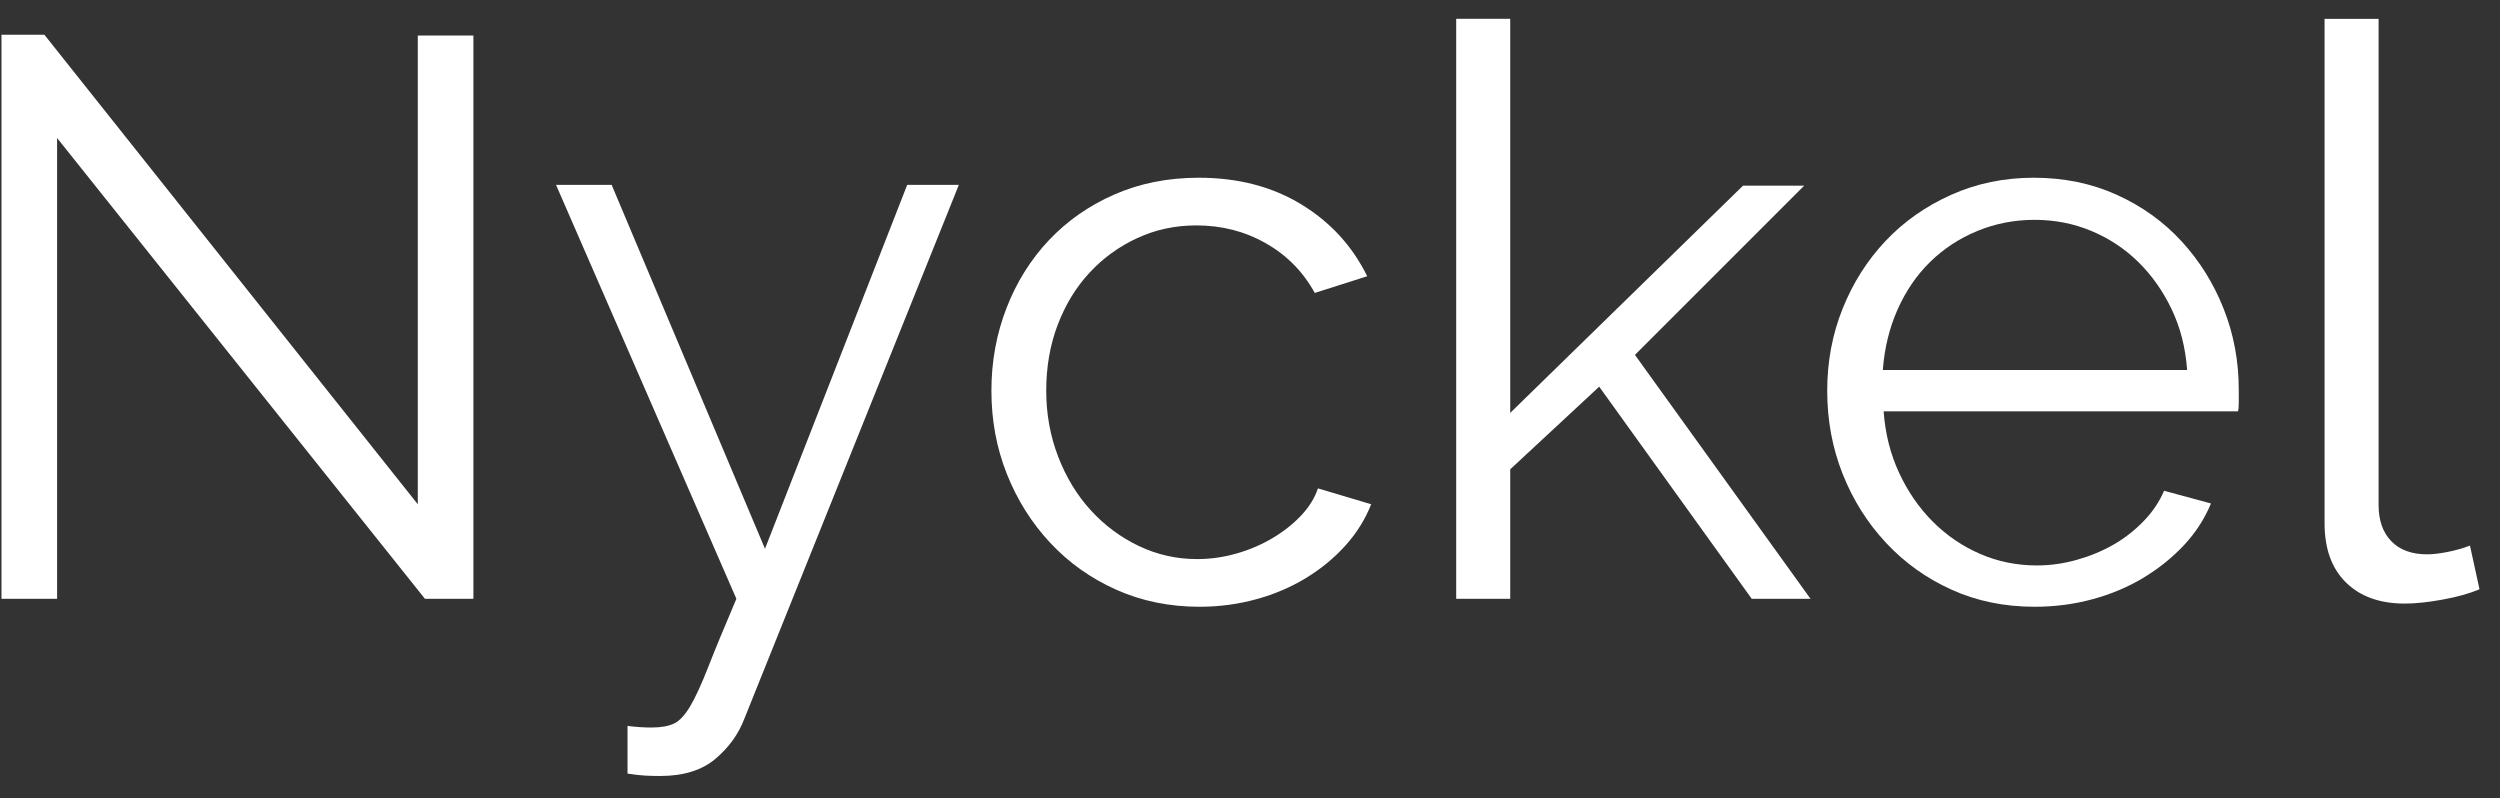
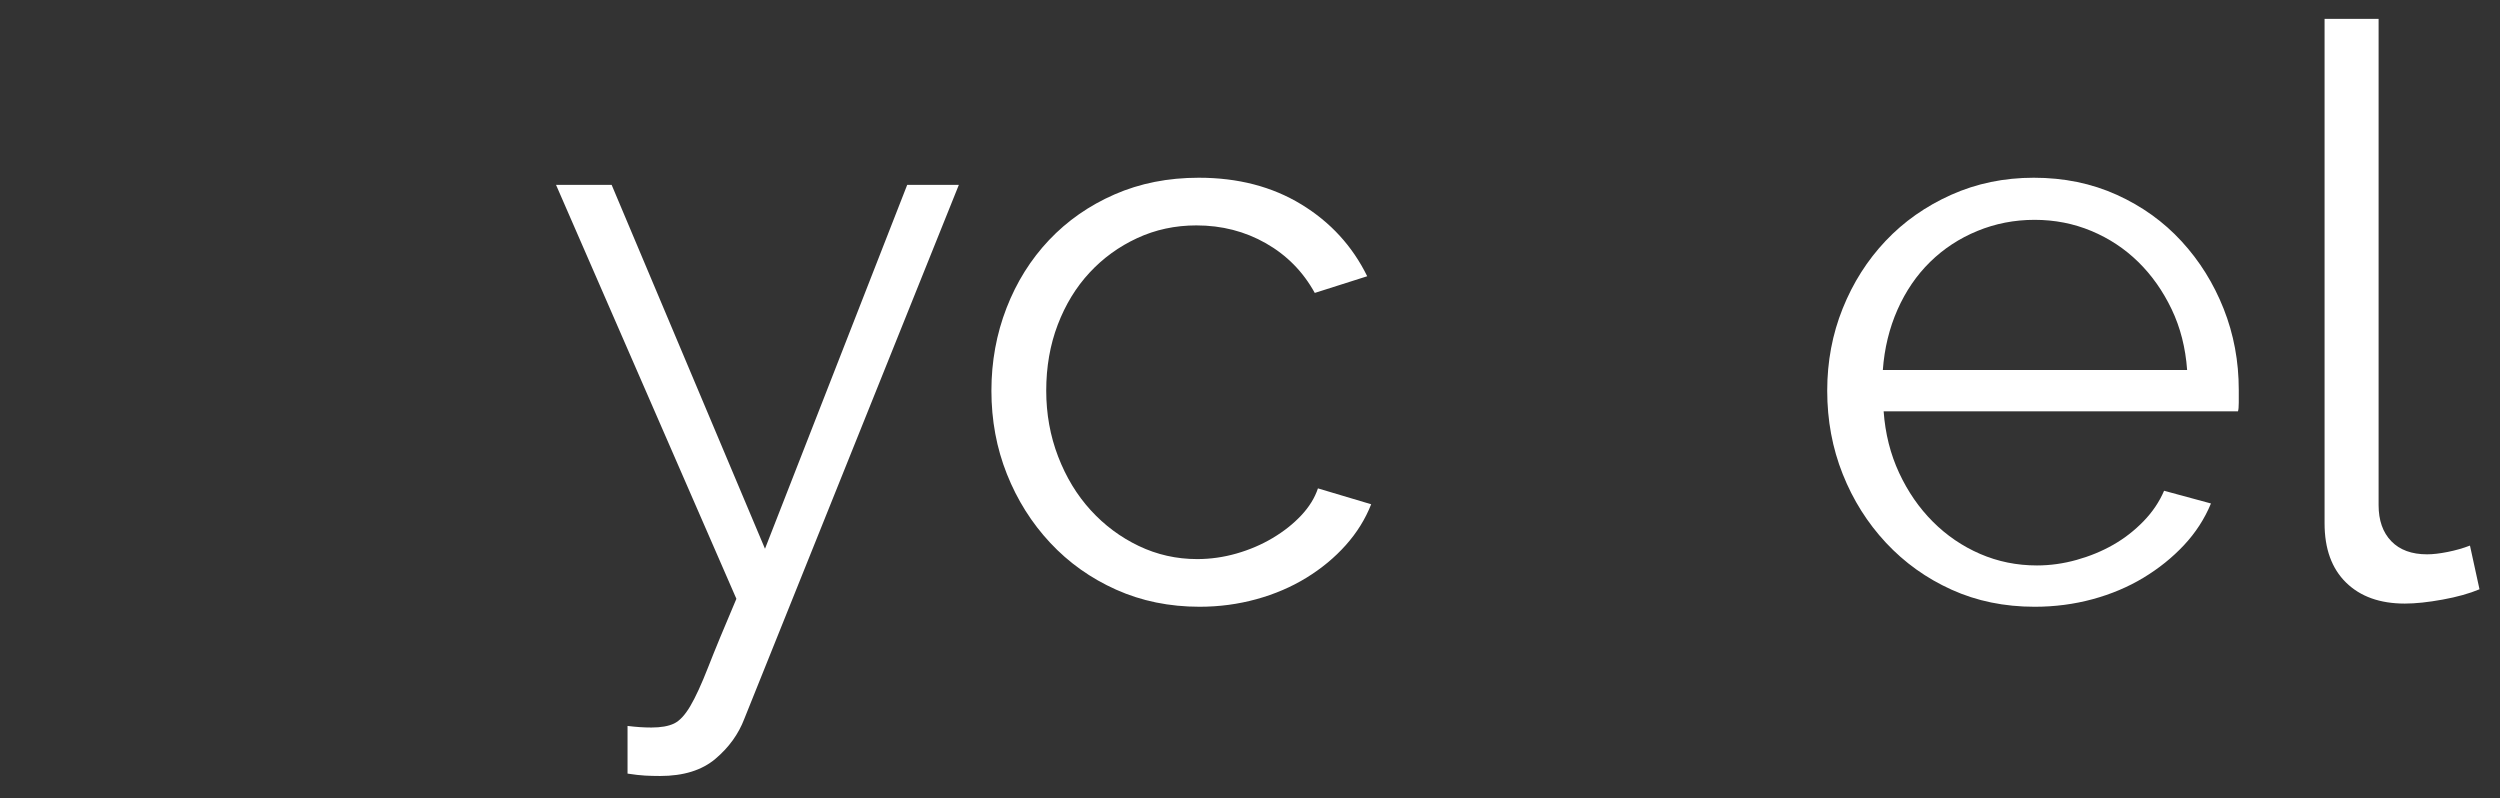
<svg xmlns="http://www.w3.org/2000/svg" width="100%" height="100%" viewBox="0 0 354 113" version="1.1" xml:space="preserve" style="fill-rule:evenodd;clip-rule:evenodd;stroke-linejoin:round;stroke-miterlimit:2;">
  <rect x="0" y="0" width="354" height="113" fill="#333333" stroke="none" />
  <g>
-     <path d="M8.084,19.542l0,65.25l-7.875,-0l0,-79.875l6.075,-0l52.875,66.487l0,-66.375l7.875,0l0,79.763l-6.862,-0l-52.088,-65.25Z" style="fill:#fff;fill-rule:nonzero;" />
    <path d="M88.859,102.792c0.6,0.075 1.181,0.131 1.744,0.169c0.562,0.037 1.106,0.056 1.631,0.056c1.35,-0 2.419,-0.188 3.206,-0.563c0.788,-0.375 1.557,-1.2 2.307,-2.475c0.75,-1.275 1.593,-3.112 2.531,-5.512c0.937,-2.4 2.269,-5.625 3.994,-9.675l-25.538,-58.613l7.875,0l21.713,51.525l20.137,-51.525l7.313,0l-30.375,75.6c-0.825,2.175 -2.194,4.069 -4.107,5.682c-1.912,1.612 -4.518,2.418 -7.818,2.418c-0.75,0 -1.463,-0.018 -2.138,-0.056c-0.675,-0.037 -1.5,-0.131 -2.475,-0.281l0,-6.75Z" style="fill:#fff;fill-rule:nonzero;" />
    <path d="M140.384,55.317c0,-4.125 0.713,-8.025 2.138,-11.7c1.425,-3.675 3.431,-6.881 6.018,-9.619c2.588,-2.737 5.682,-4.894 9.282,-6.469c3.6,-1.575 7.575,-2.362 11.925,-2.362c5.55,-0 10.387,1.256 14.512,3.769c4.125,2.512 7.238,5.906 9.338,10.181l-7.425,2.362c-1.65,-3 -3.957,-5.343 -6.919,-7.031c-2.963,-1.687 -6.244,-2.531 -9.844,-2.531c-3,-0 -5.794,0.6 -8.381,1.8c-2.588,1.2 -4.838,2.831 -6.75,4.894c-1.913,2.062 -3.413,4.518 -4.5,7.368c-1.088,2.85 -1.631,5.963 -1.631,9.338c-0,3.3 0.562,6.412 1.687,9.337c1.125,2.925 2.663,5.457 4.613,7.594c1.95,2.138 4.218,3.825 6.806,5.063c2.587,1.237 5.344,1.856 8.269,1.856c1.875,-0 3.731,-0.263 5.568,-0.788c1.838,-0.525 3.544,-1.256 5.119,-2.193c1.575,-0.938 2.925,-2.007 4.05,-3.207c1.125,-1.2 1.913,-2.475 2.363,-3.825l7.537,2.25c-0.825,2.1 -2.025,4.032 -3.6,5.794c-1.575,1.763 -3.431,3.3 -5.569,4.613c-2.137,1.312 -4.5,2.325 -7.087,3.037c-2.588,0.713 -5.269,1.069 -8.044,1.069c-4.275,-0 -8.212,-0.806 -11.812,-2.419c-3.6,-1.612 -6.713,-3.825 -9.338,-6.637c-2.625,-2.813 -4.669,-6.057 -6.131,-9.732c-1.463,-3.675 -2.194,-7.612 -2.194,-11.812Z" style="fill:#fff;fill-rule:nonzero;" />
-     <path d="M248.047,84.792l-21.6,-30.038l-12.6,11.7l-0,18.338l-7.65,-0l-0,-82.125l7.65,-0l-0,55.8l32.962,-32.175l8.663,-0l-23.963,23.962l24.863,34.538l-8.325,-0Z" style="fill:#fff;fill-rule:nonzero;" />
    <path d="M288.097,85.917c-4.275,-0 -8.194,-0.806 -11.757,-2.419c-3.562,-1.612 -6.656,-3.825 -9.281,-6.637c-2.625,-2.813 -4.669,-6.057 -6.131,-9.732c-1.463,-3.675 -2.194,-7.612 -2.194,-11.812c0,-4.125 0.731,-8.006 2.194,-11.644c1.462,-3.637 3.487,-6.825 6.075,-9.562c2.587,-2.738 5.681,-4.913 9.281,-6.525c3.6,-1.613 7.5,-2.419 11.7,-2.419c4.275,-0 8.194,0.806 11.756,2.419c3.563,1.612 6.619,3.806 9.169,6.581c2.55,2.775 4.538,5.962 5.963,9.562c1.425,3.6 2.137,7.425 2.137,11.475l0,1.8c0,0.6 -0.037,1.013 -0.112,1.238l-50.175,-0c0.225,3.15 0.956,6.056 2.193,8.719c1.238,2.662 2.832,4.968 4.782,6.918c1.95,1.95 4.181,3.469 6.693,4.557c2.513,1.087 5.194,1.631 8.044,1.631c1.875,-0 3.75,-0.263 5.625,-0.788c1.875,-0.525 3.6,-1.237 5.175,-2.137c1.575,-0.9 3,-2.006 4.275,-3.319c1.275,-1.312 2.25,-2.756 2.925,-4.331l6.638,1.8c-0.9,2.175 -2.175,4.144 -3.825,5.906c-1.65,1.763 -3.563,3.3 -5.738,4.613c-2.175,1.312 -4.575,2.325 -7.2,3.037c-2.625,0.713 -5.362,1.069 -8.212,1.069Zm21.6,-33.525c-0.225,-3.15 -0.957,-6.019 -2.194,-8.606c-1.238,-2.588 -2.813,-4.819 -4.725,-6.694c-1.913,-1.875 -4.125,-3.338 -6.638,-4.388c-2.512,-1.05 -5.193,-1.575 -8.043,-1.575c-2.85,0 -5.55,0.525 -8.1,1.575c-2.55,1.05 -4.782,2.513 -6.694,4.388c-1.913,1.875 -3.45,4.125 -4.613,6.75c-1.162,2.625 -1.856,5.475 -2.081,8.55l43.088,-0Z" style="fill:#fff;fill-rule:nonzero;" />
    <path d="M329.159,2.667l7.65,-0l0,68.85c0,2.175 0.6,3.881 1.8,5.119c1.2,1.237 2.888,1.856 5.063,1.856c0.825,-0 1.8,-0.113 2.925,-0.338c1.125,-0.225 2.175,-0.525 3.15,-0.9l1.35,6.188c-1.425,0.6 -3.169,1.087 -5.232,1.462c-2.062,0.375 -3.843,0.563 -5.343,0.563c-3.525,-0 -6.3,-0.994 -8.325,-2.981c-2.025,-1.988 -3.038,-4.782 -3.038,-8.382l0,-71.437Z" style="fill:#fff;fill-rule:nonzero;" />
  </g>
</svg>